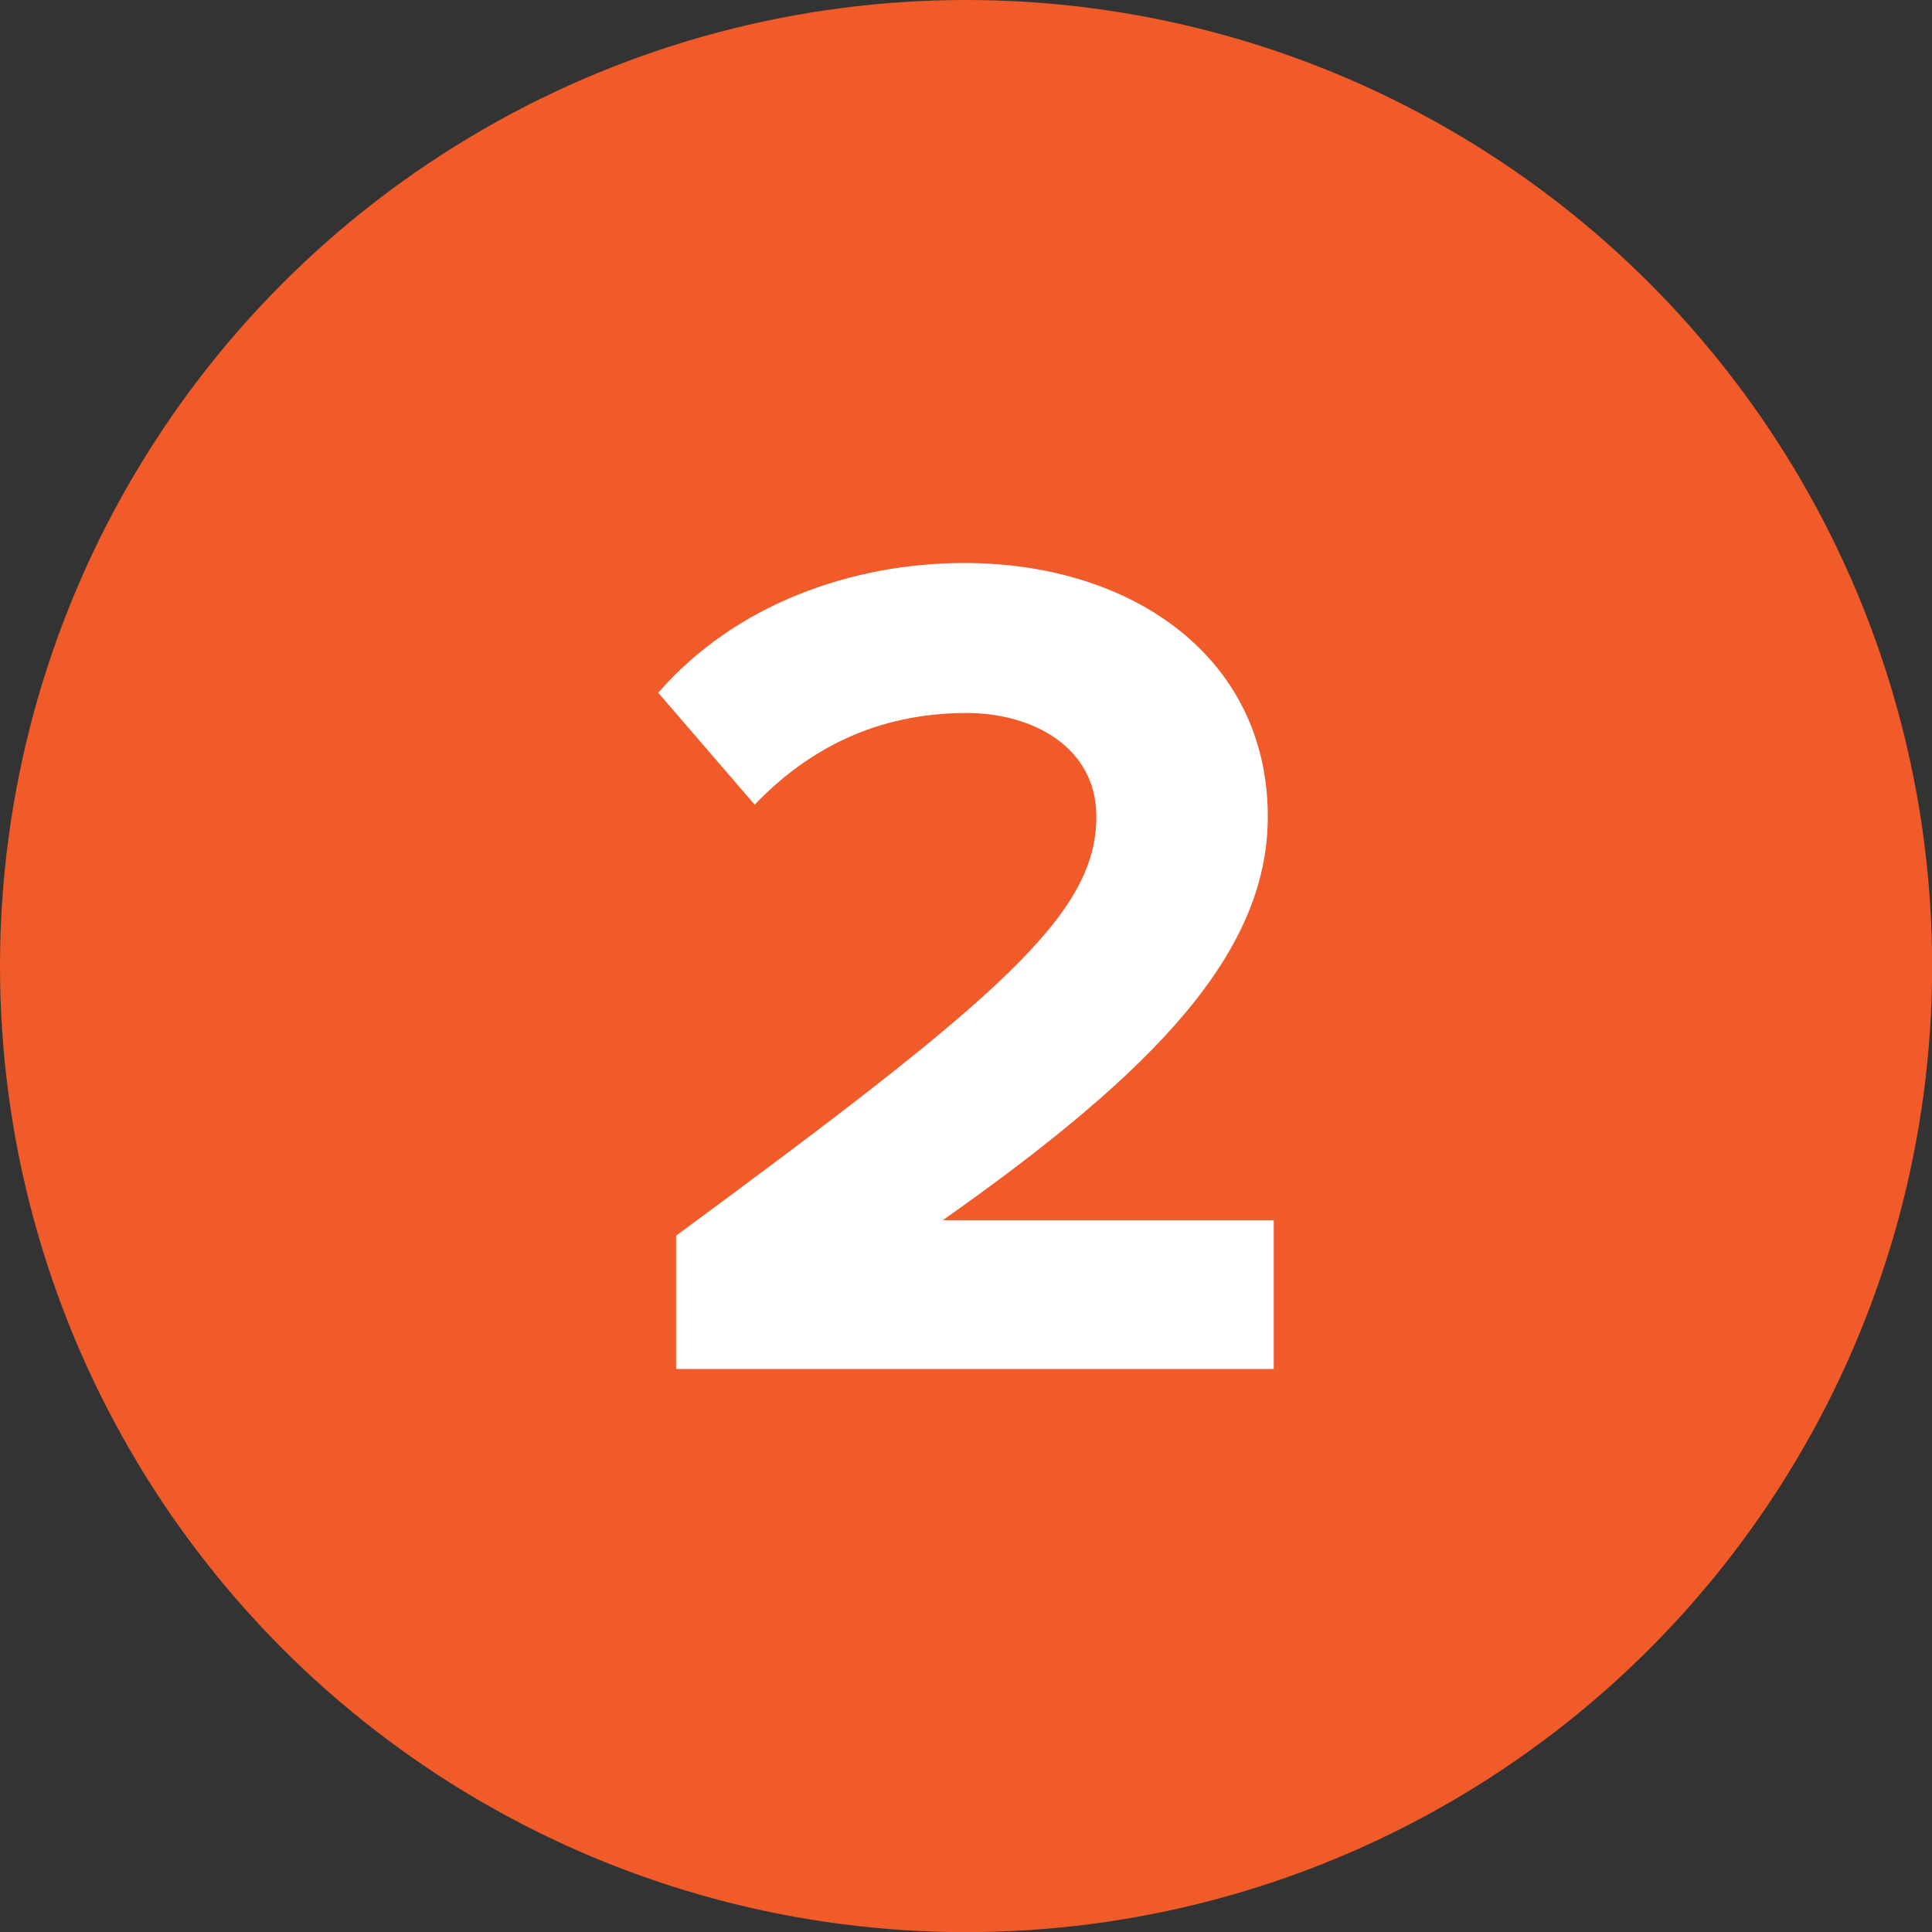
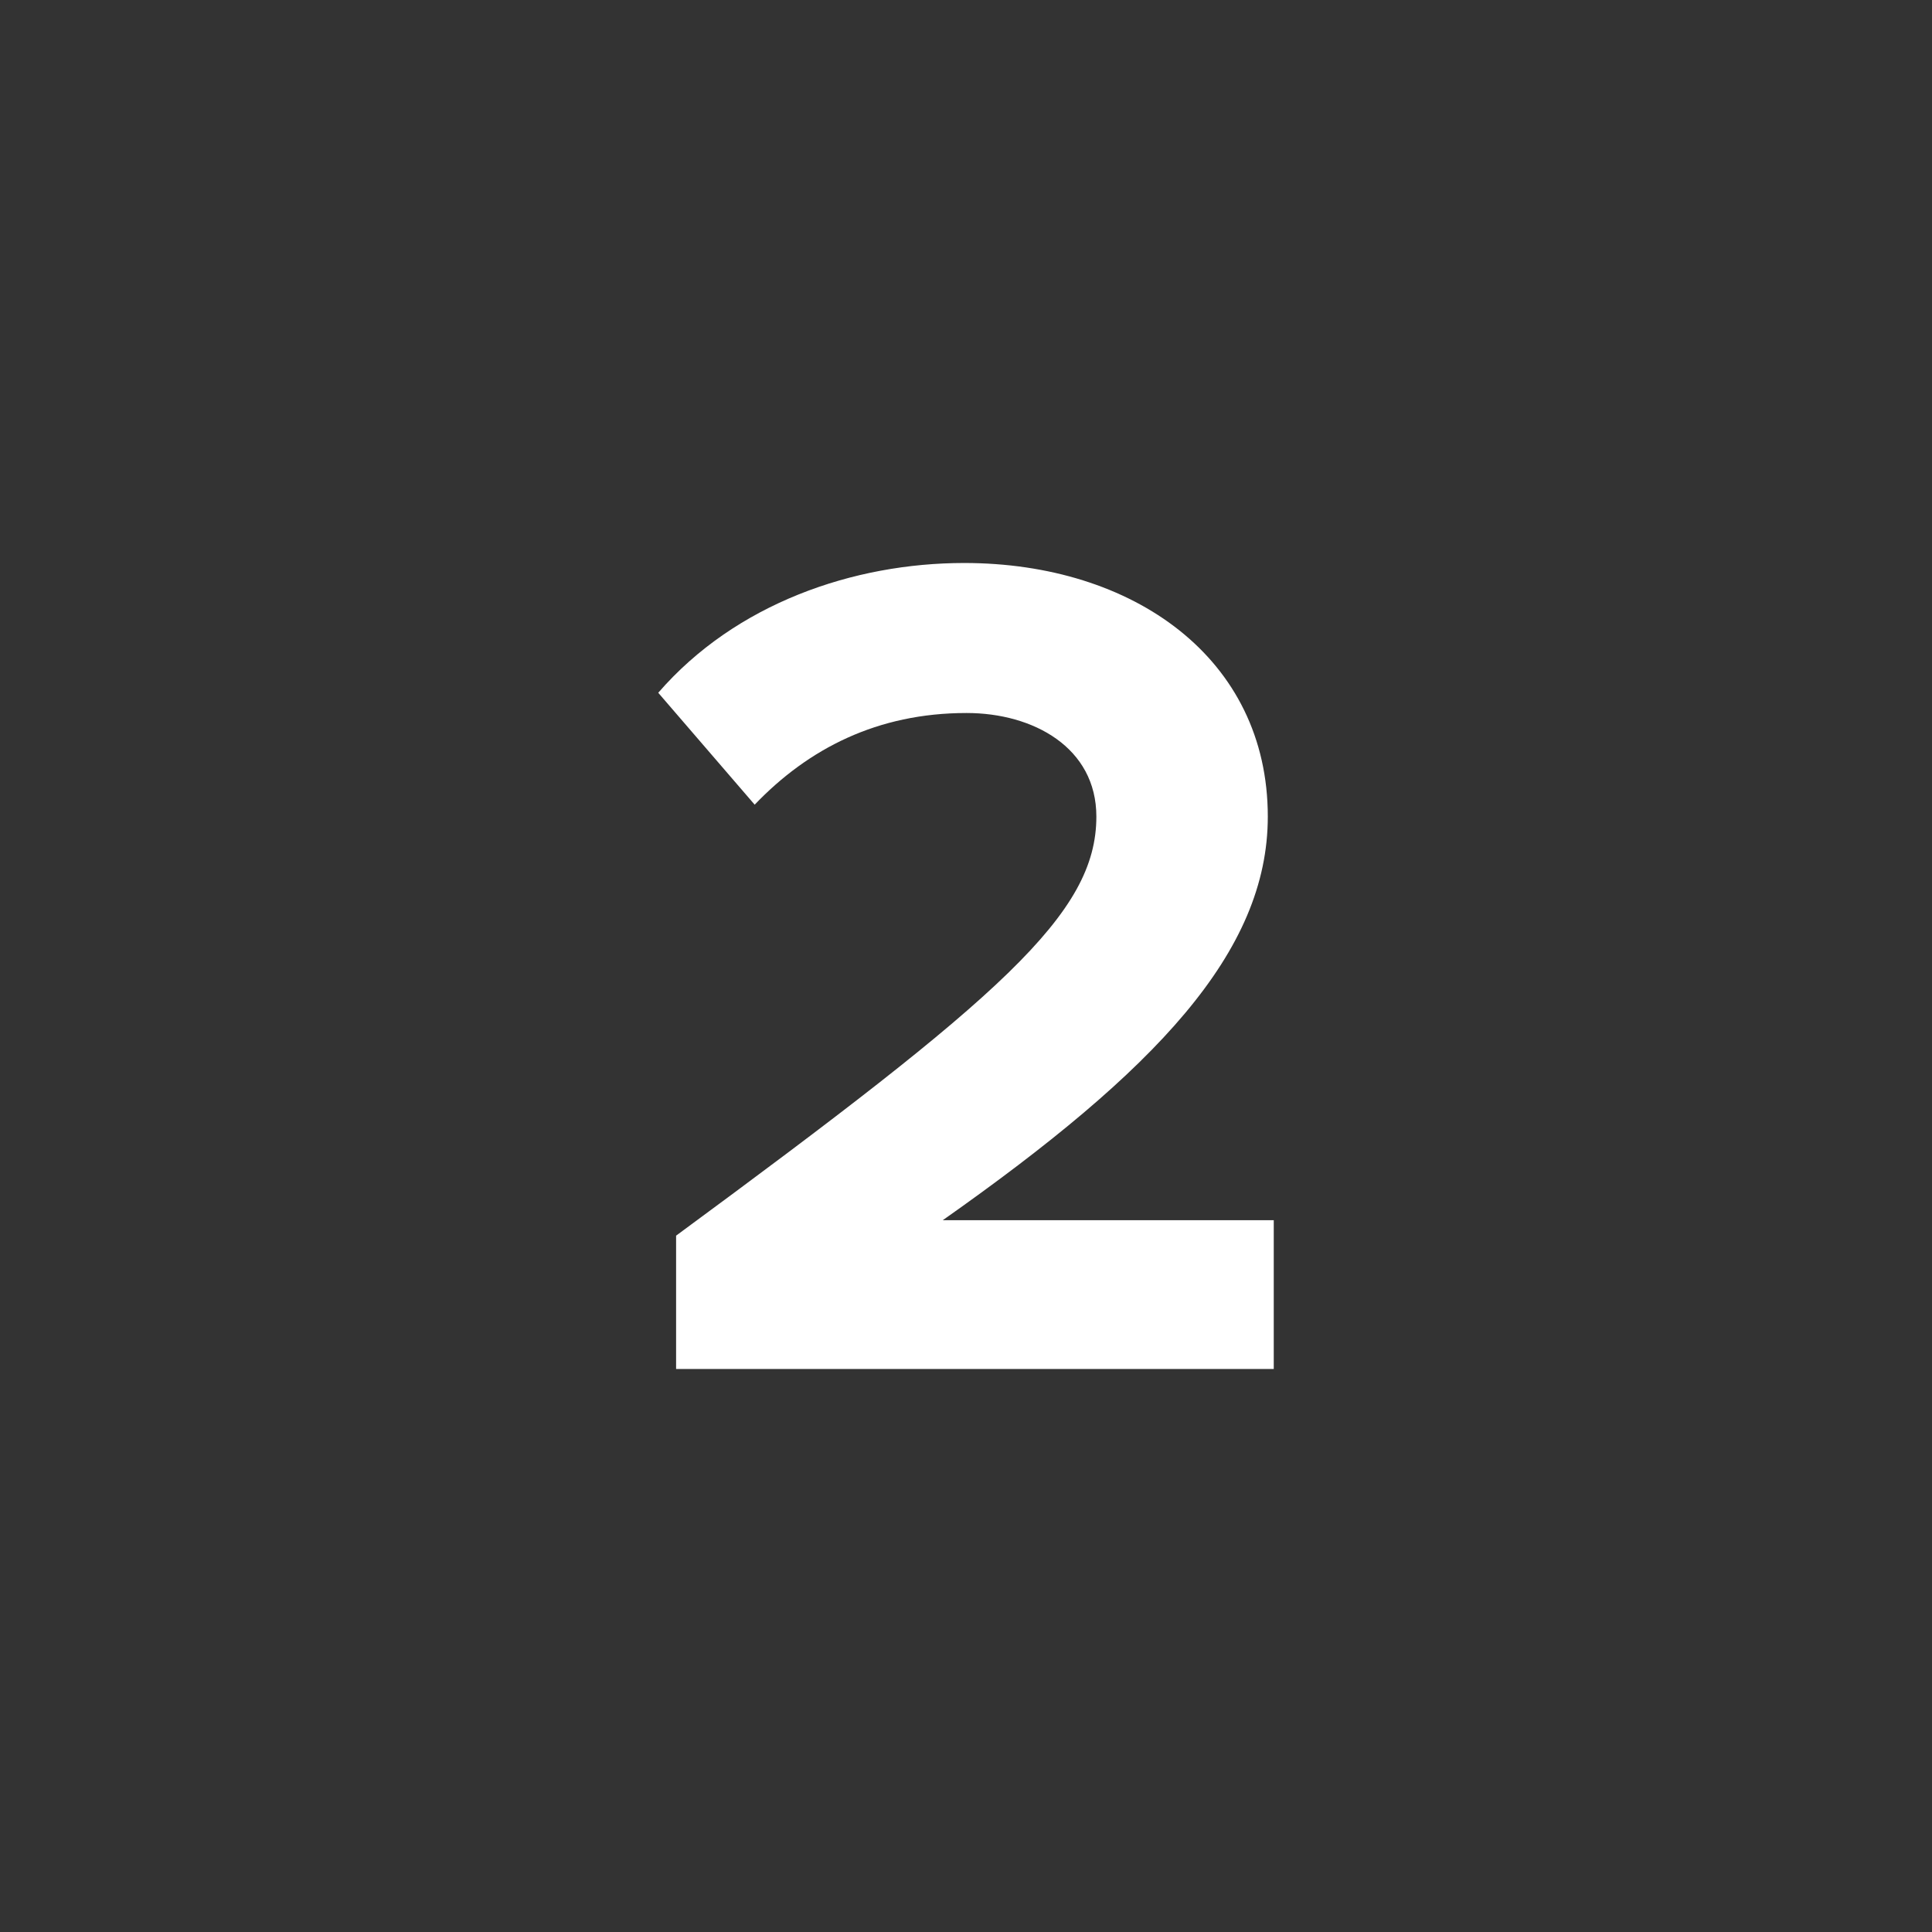
<svg xmlns="http://www.w3.org/2000/svg" id="Layer_2" data-name="Layer 2" viewBox="0 0 146.05 146.05">
  <rect x="0" y="0" width="146.05" height="146.05" fill="#333333" stroke="none" />
  <defs>
    <style>
      .cls-1 {
        fill: #f15a29;
      }

      .cls-2 {
        isolation: isolate;
      }

      .cls-3 {
        fill: #fff;
      }
    </style>
  </defs>
  <g id="Layer_1-2" data-name="Layer 1">
    <g>
-       <circle id="Ellipse_21-3" data-name="Ellipse 21-3" class="cls-1" cx="73.03" cy="73.03" r="73.03" />
      <g id="Mobile" class="cls-2">
        <g class="cls-2">
          <path class="cls-3" d="M51.11,93.41c24.57-18.09,31.77-24.3,31.77-31.68,0-5.22-4.77-7.83-9.81-7.83-6.75,0-11.97,2.7-16.02,6.93l-7.29-8.46c5.85-6.75,14.76-9.81,23.13-9.81,12.78,0,22.95,7.2,22.95,19.17,0,10.26-8.46,19.17-24.57,30.51h25.02v11.25h-45.18v-10.08Z" />
        </g>
      </g>
    </g>
  </g>
</svg>